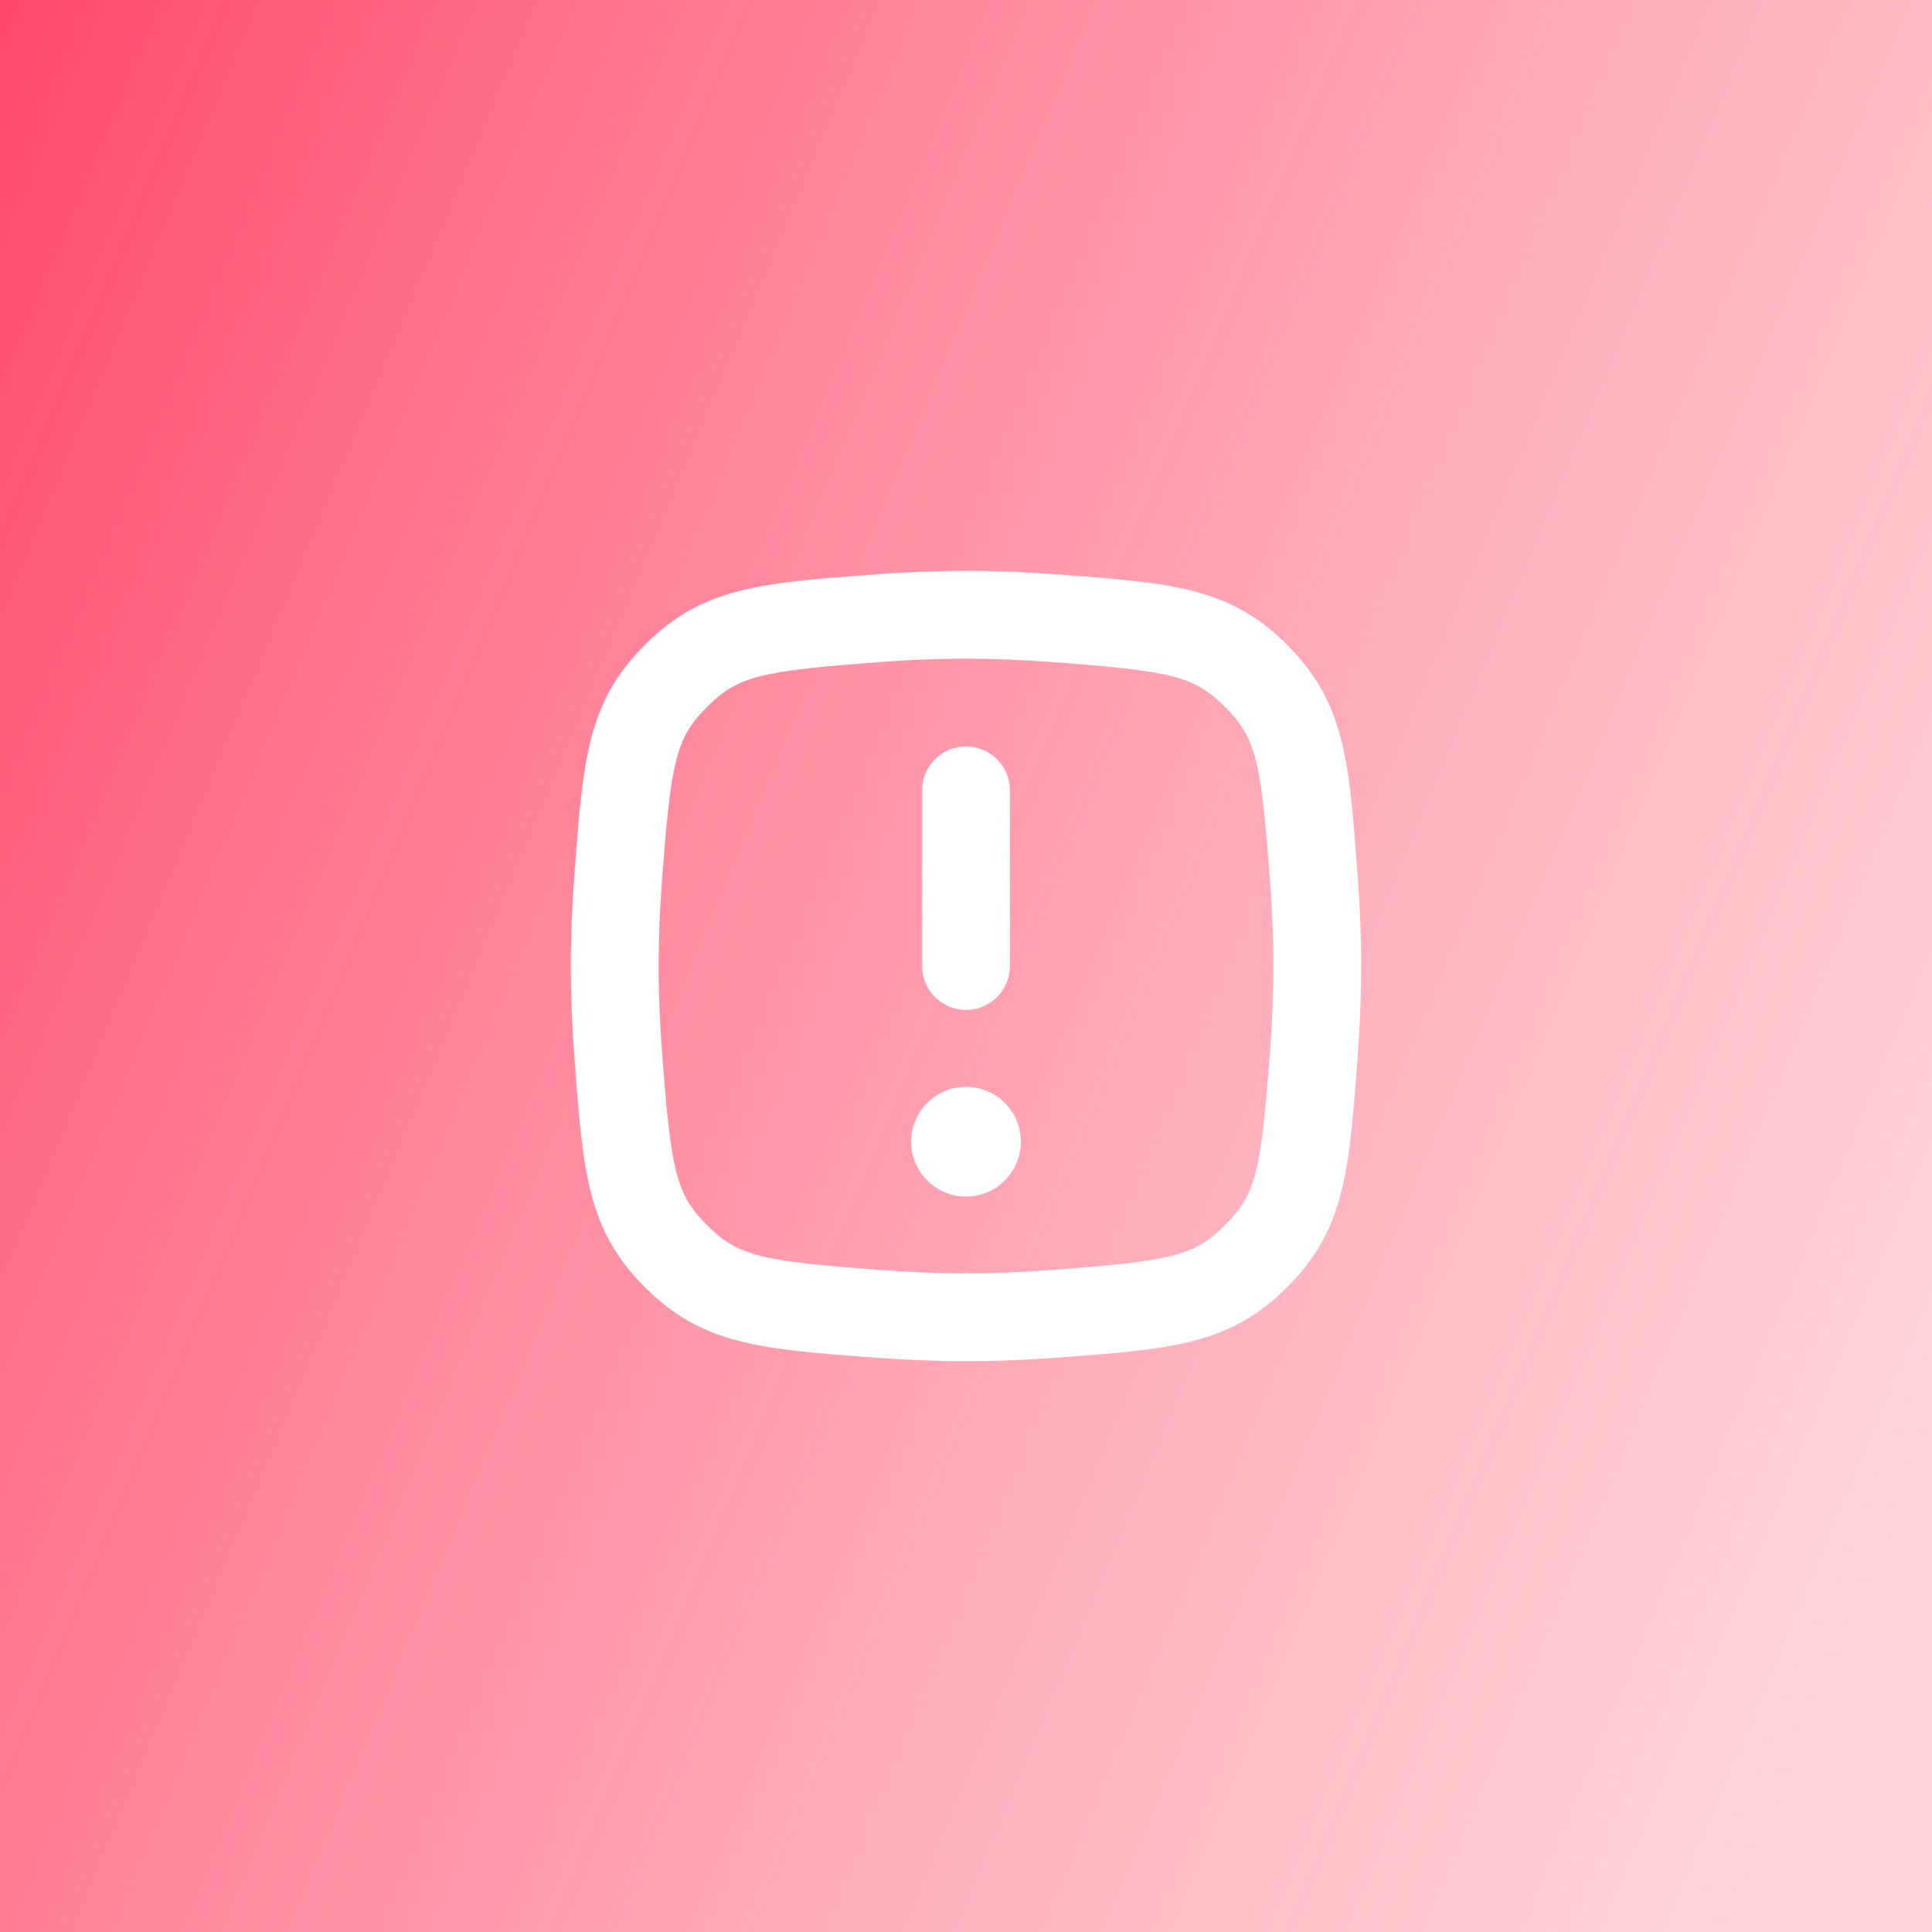
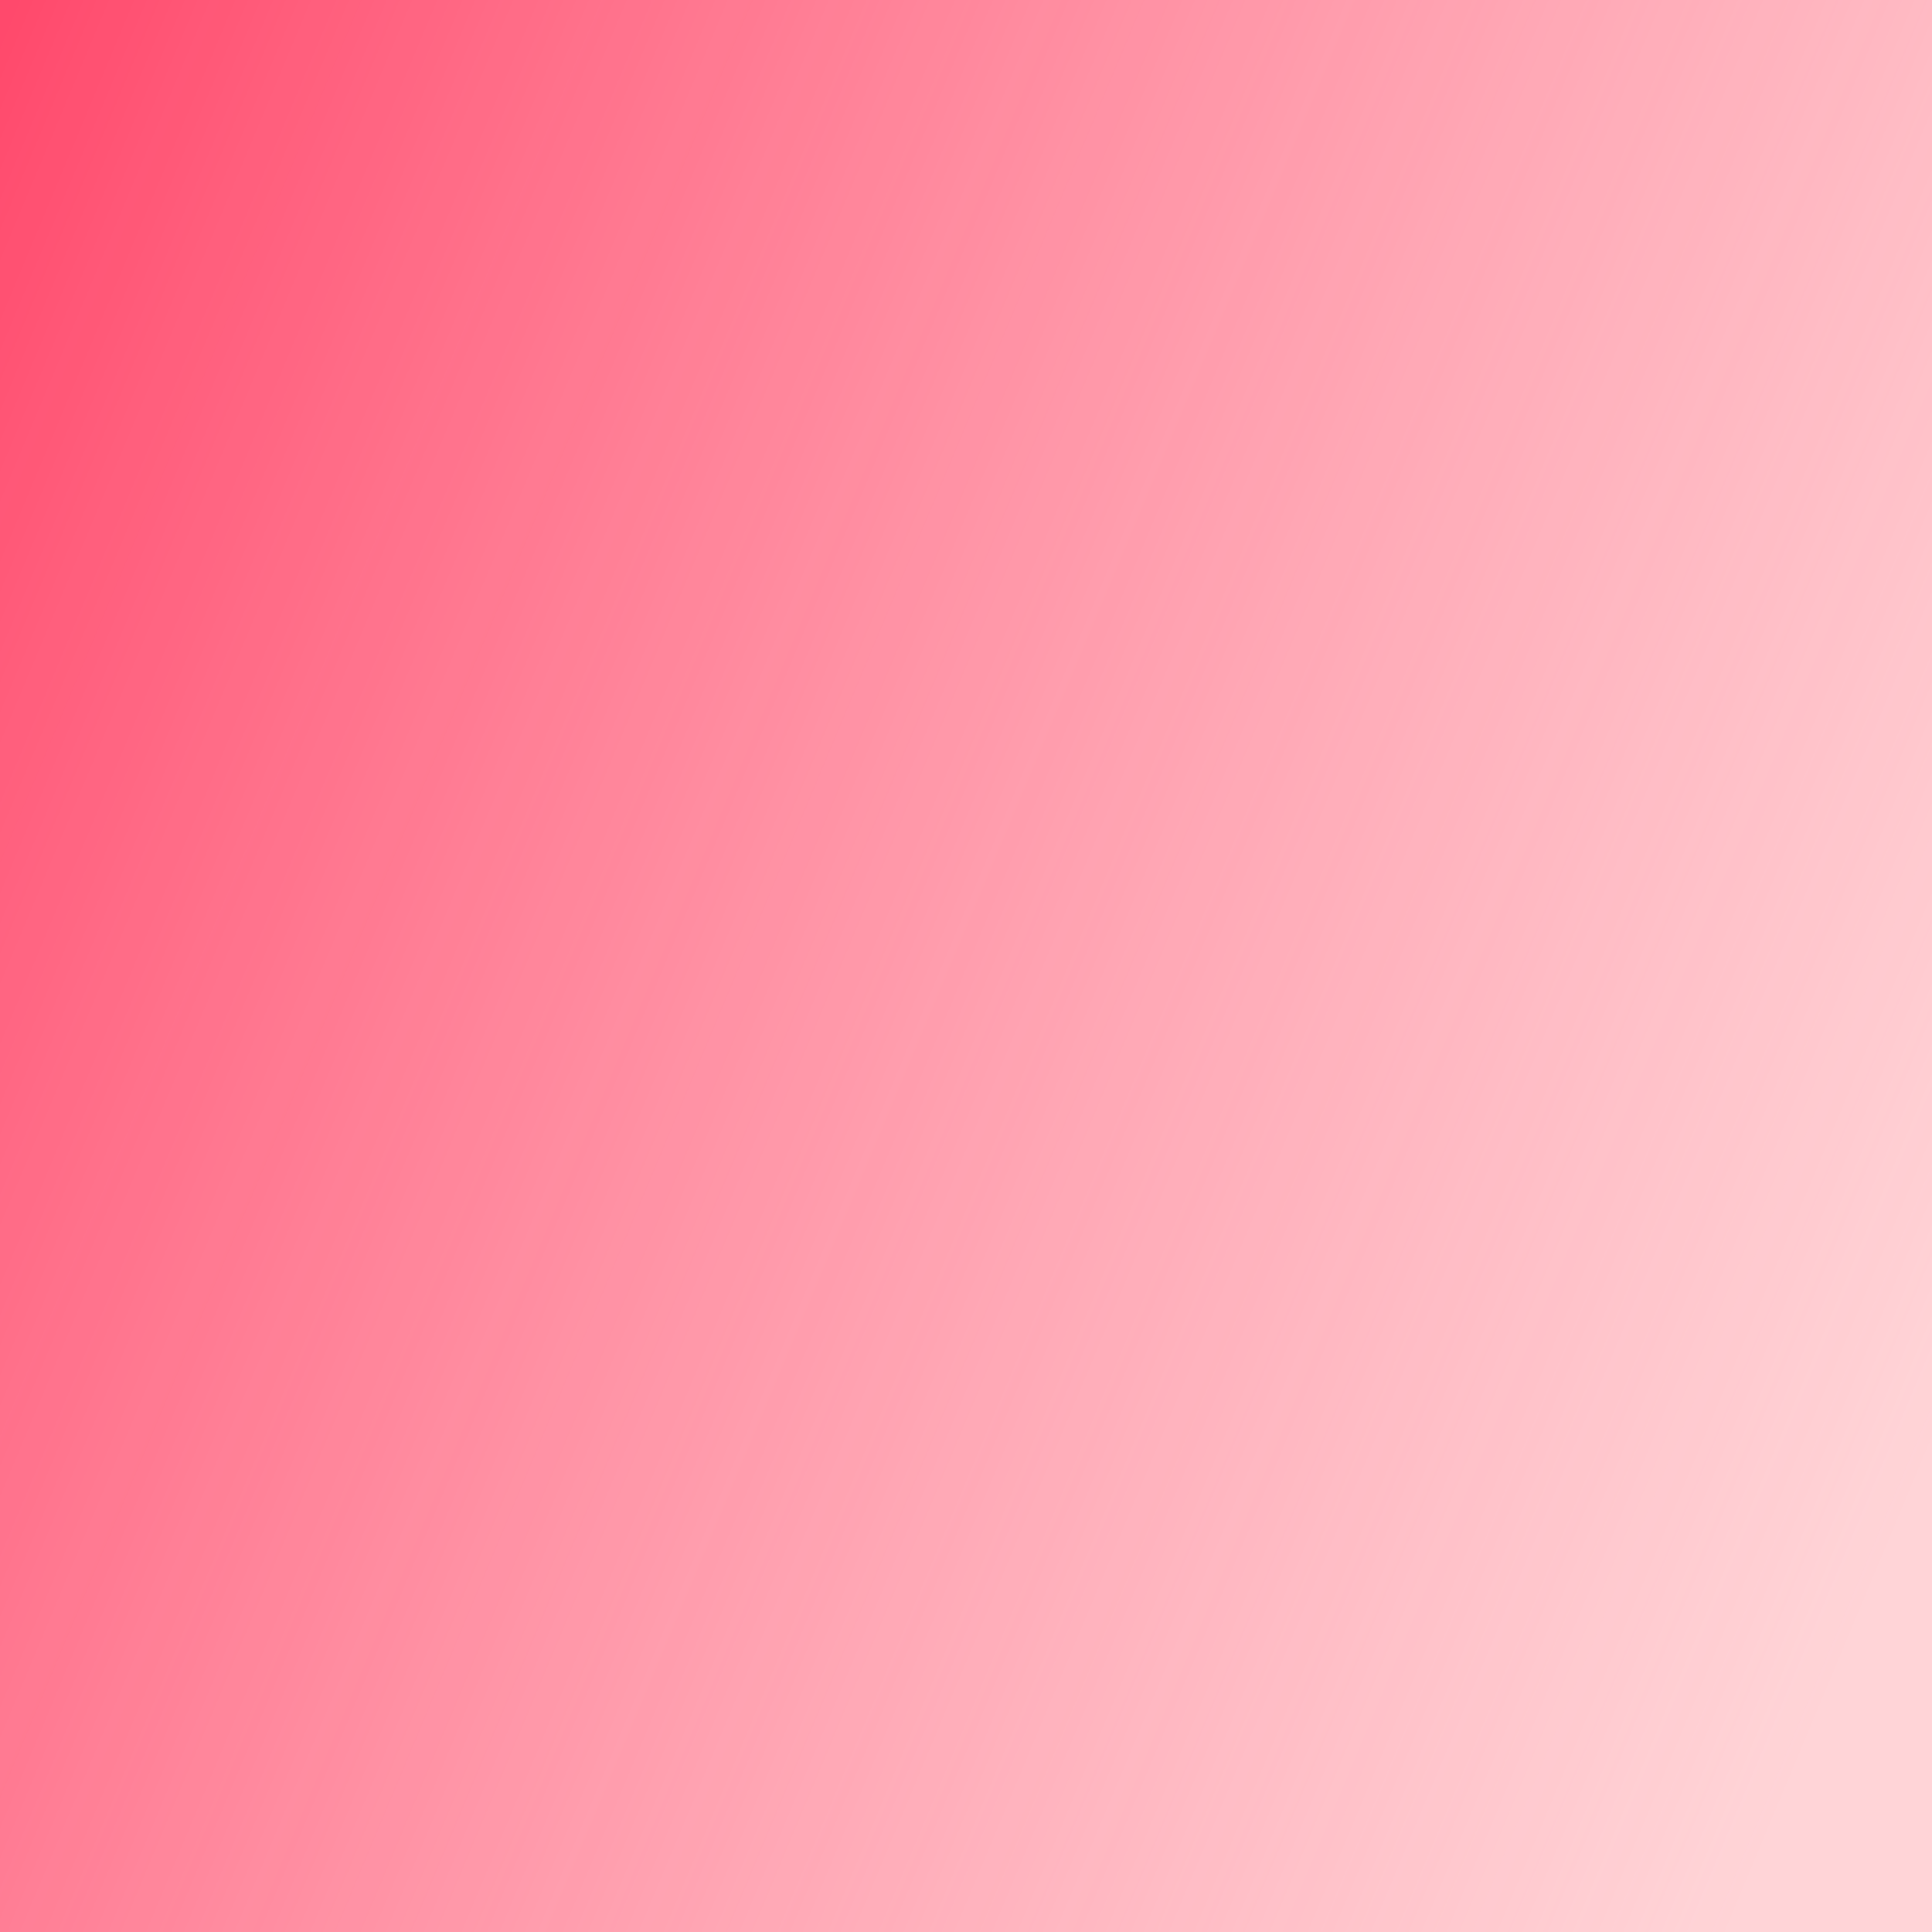
<svg xmlns="http://www.w3.org/2000/svg" width="44" height="44" viewBox="0 0 44 44" fill="none">
  <rect width="44" height="44" fill="#FFE0E0" />
  <rect width="44" height="44" fill="url(#paint0_linear_4927_19283)" />
  <g clip-path="url(#clip0_4927_19283)">
    <path d="M22 23C22.552 23 23 22.552 23 22L23 18C23 17.448 22.552 17 22 17C21.448 17 21 17.448 21 18L21 22C21 22.552 21.448 23 22 23Z" fill="white" />
-     <path d="M22 24.752C22.69 24.752 23.249 25.311 23.249 26.001C23.249 26.691 22.69 27.25 22 27.25C21.31 27.25 20.751 26.691 20.751 26.001C20.751 25.311 21.31 24.752 22 24.752Z" fill="white" />
-     <path fill-rule="evenodd" clip-rule="evenodd" d="M14.686 29.314C13.373 28.001 13.276 26.693 13.081 24.077C13.031 23.399 13 22.7 13 22C13 21.3 13.031 20.601 13.081 19.923C13.276 17.307 13.373 15.999 14.686 14.686C15.999 13.373 17.307 13.276 19.923 13.081C20.601 13.031 21.3 13 22 13C22.7 13 23.399 13.031 24.077 13.081C26.693 13.276 28.001 13.373 29.314 14.686C30.627 15.999 30.724 17.307 30.919 19.923C30.969 20.601 31 21.3 31 22C31 22.7 30.969 23.399 30.919 24.077C30.724 26.693 30.627 28.001 29.314 29.314C28.001 30.627 26.693 30.724 24.077 30.919C23.399 30.969 22.7 31 22 31C21.3 31 20.601 30.969 19.923 30.919C17.307 30.724 15.999 30.627 14.686 29.314ZM22 29C21.358 29 20.708 28.972 20.071 28.924C17.321 28.72 16.806 28.606 16.1 27.9C15.394 27.194 15.28 26.679 15.075 23.929C15.028 23.292 15 22.642 15 22C15 21.358 15.028 20.708 15.075 20.071C15.28 17.321 15.394 16.806 16.1 16.1C16.806 15.394 17.321 15.28 20.071 15.075C20.708 15.028 21.358 15 22 15C22.642 15 23.292 15.028 23.929 15.075C26.679 15.28 27.194 15.394 27.9 16.1C28.606 16.806 28.72 17.321 28.924 20.071C28.972 20.708 29 21.358 29 22C29 22.642 28.972 23.292 28.924 23.929C28.72 26.679 28.606 27.194 27.9 27.9C27.194 28.606 26.679 28.72 23.929 28.924C23.292 28.972 22.642 29 22 29Z" fill="white" />
+     <path d="M22 24.752C22.69 24.752 23.249 25.311 23.249 26.001C23.249 26.691 22.69 27.25 22 27.25C21.31 27.25 20.751 26.691 20.751 26.001Z" fill="white" />
  </g>
  <defs>
    <linearGradient id="paint0_linear_4927_19283" x1="-8" y1="4.75979e-07" x2="48.13" y2="23.505" gradientUnits="userSpaceOnUse">
      <stop stop-color="#FF2E57" />
      <stop offset="1" stop-color="#FF6B88" stop-opacity="0.1" />
    </linearGradient>
    <clipPath id="clip0_4927_19283">
-       <rect width="24" height="24" fill="white" transform="translate(10 10)" />
-     </clipPath>
+       </clipPath>
  </defs>
</svg>